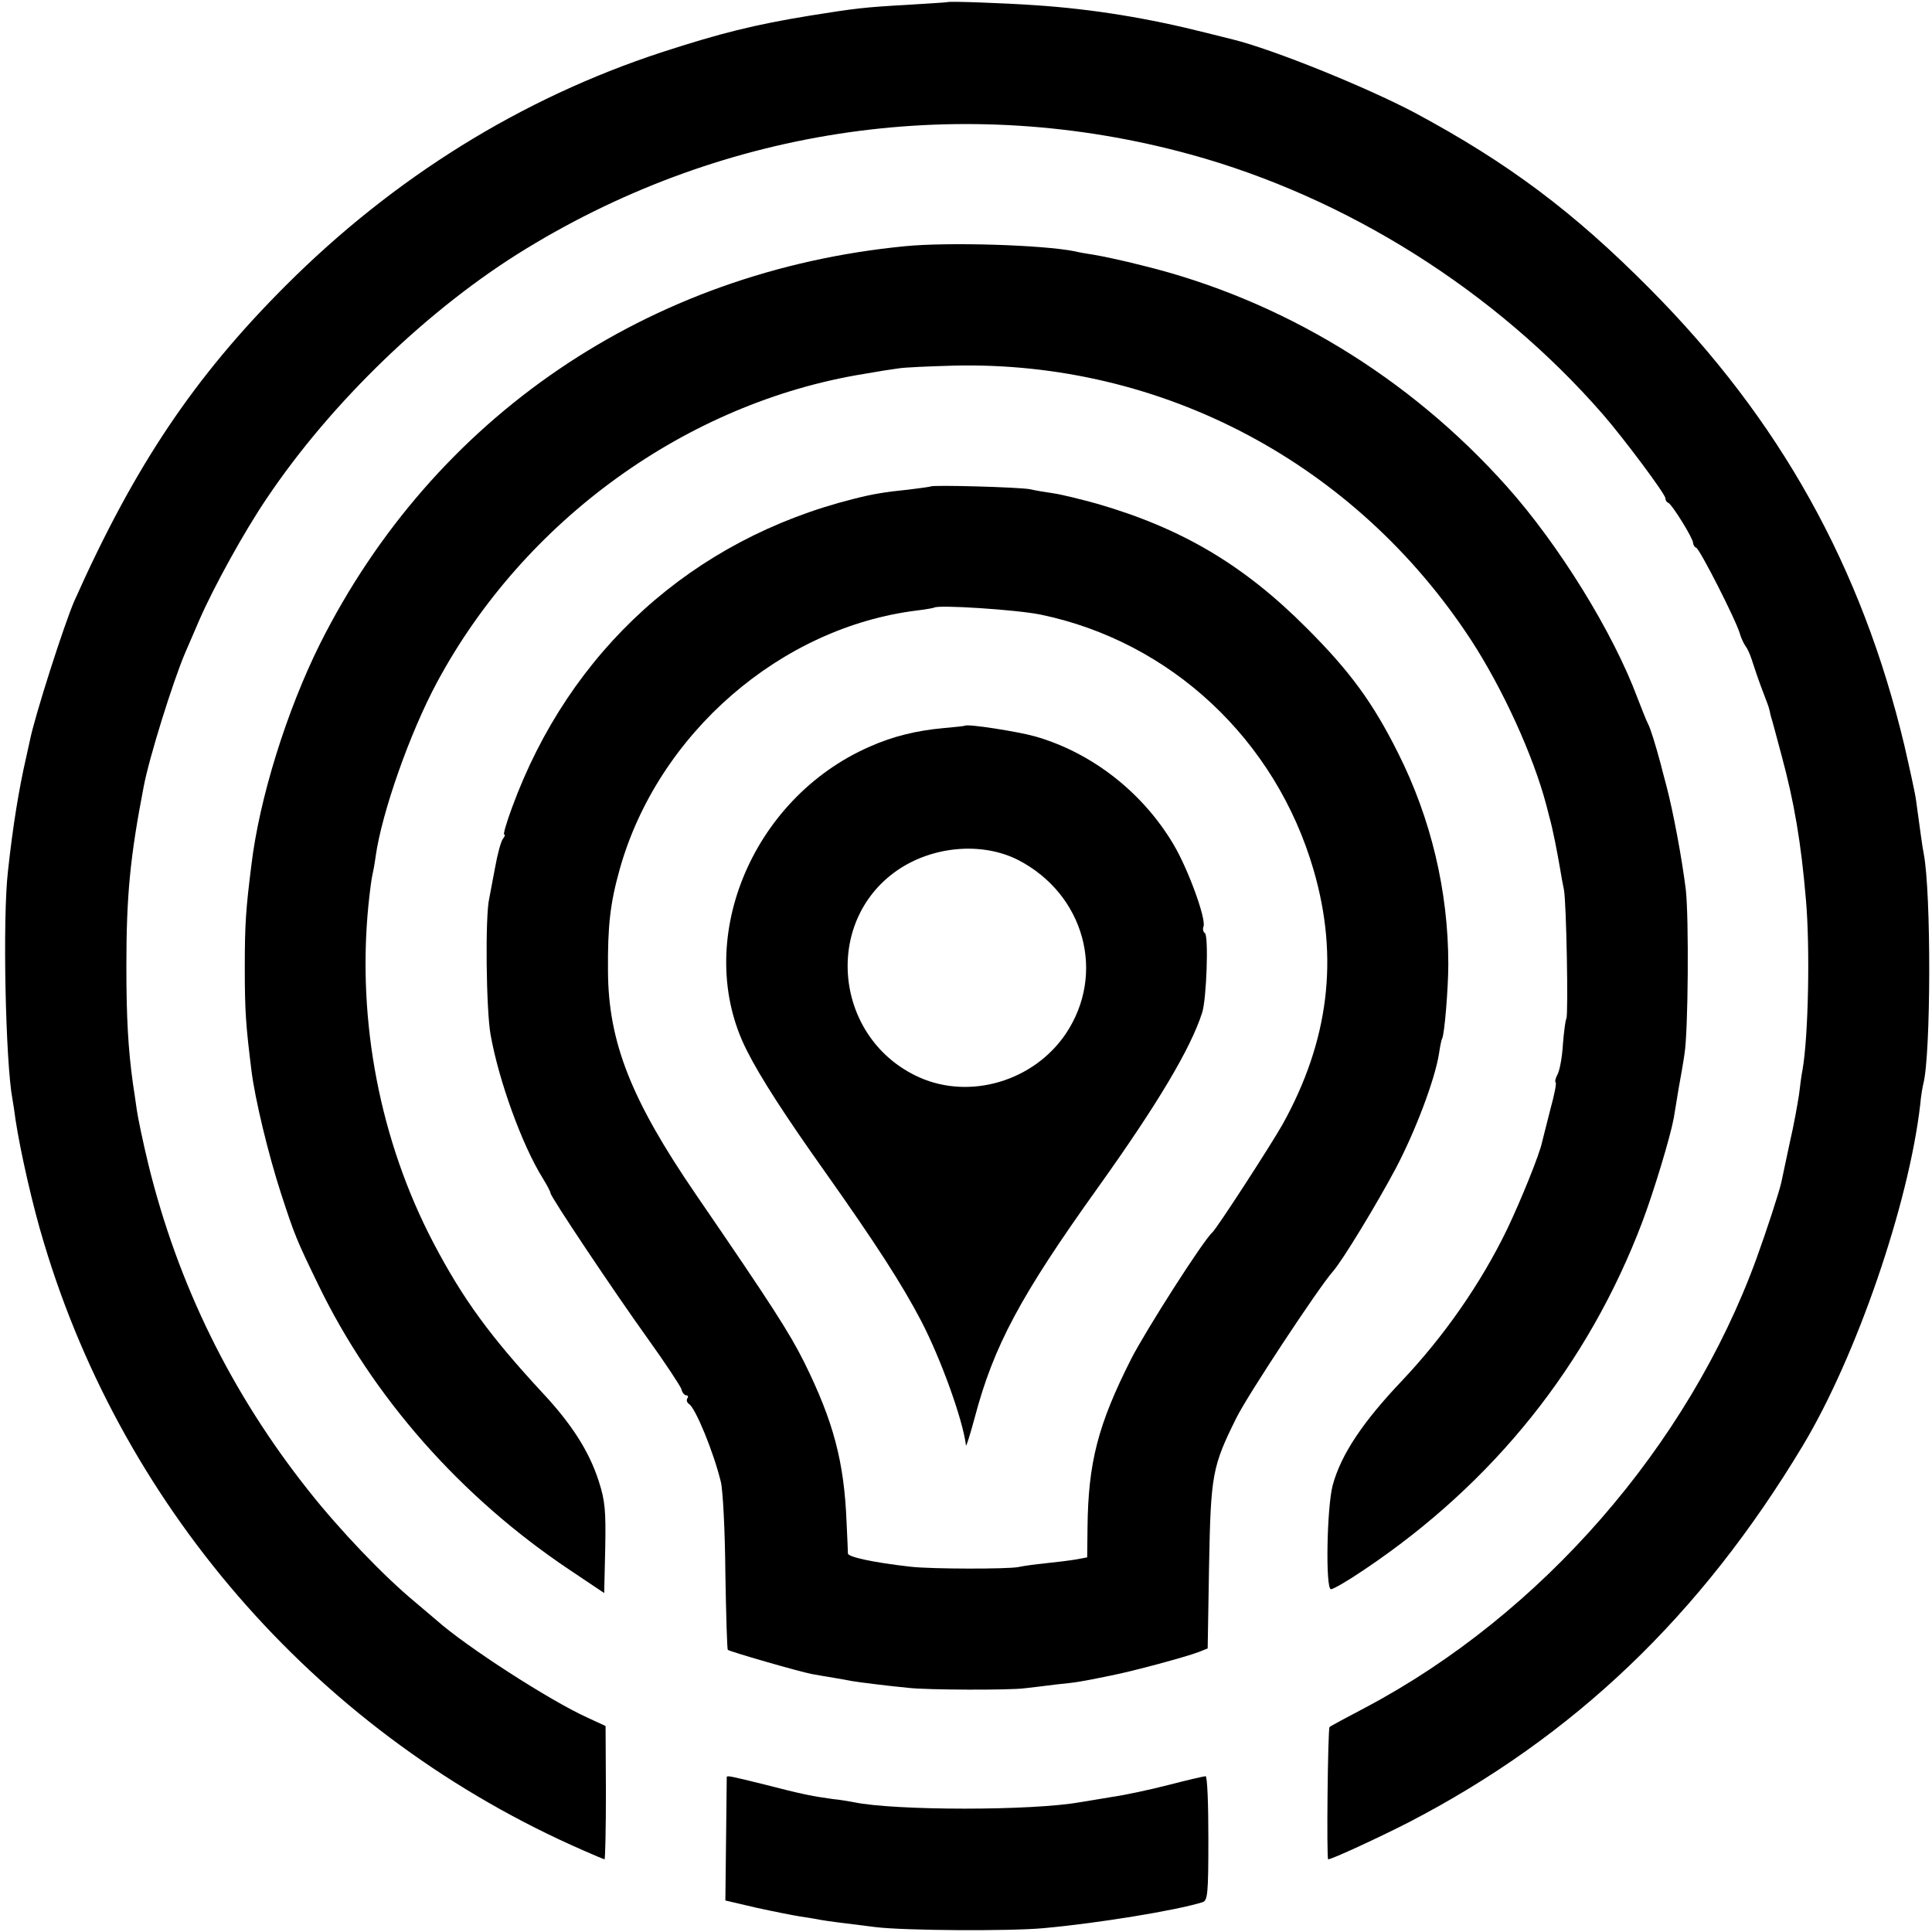
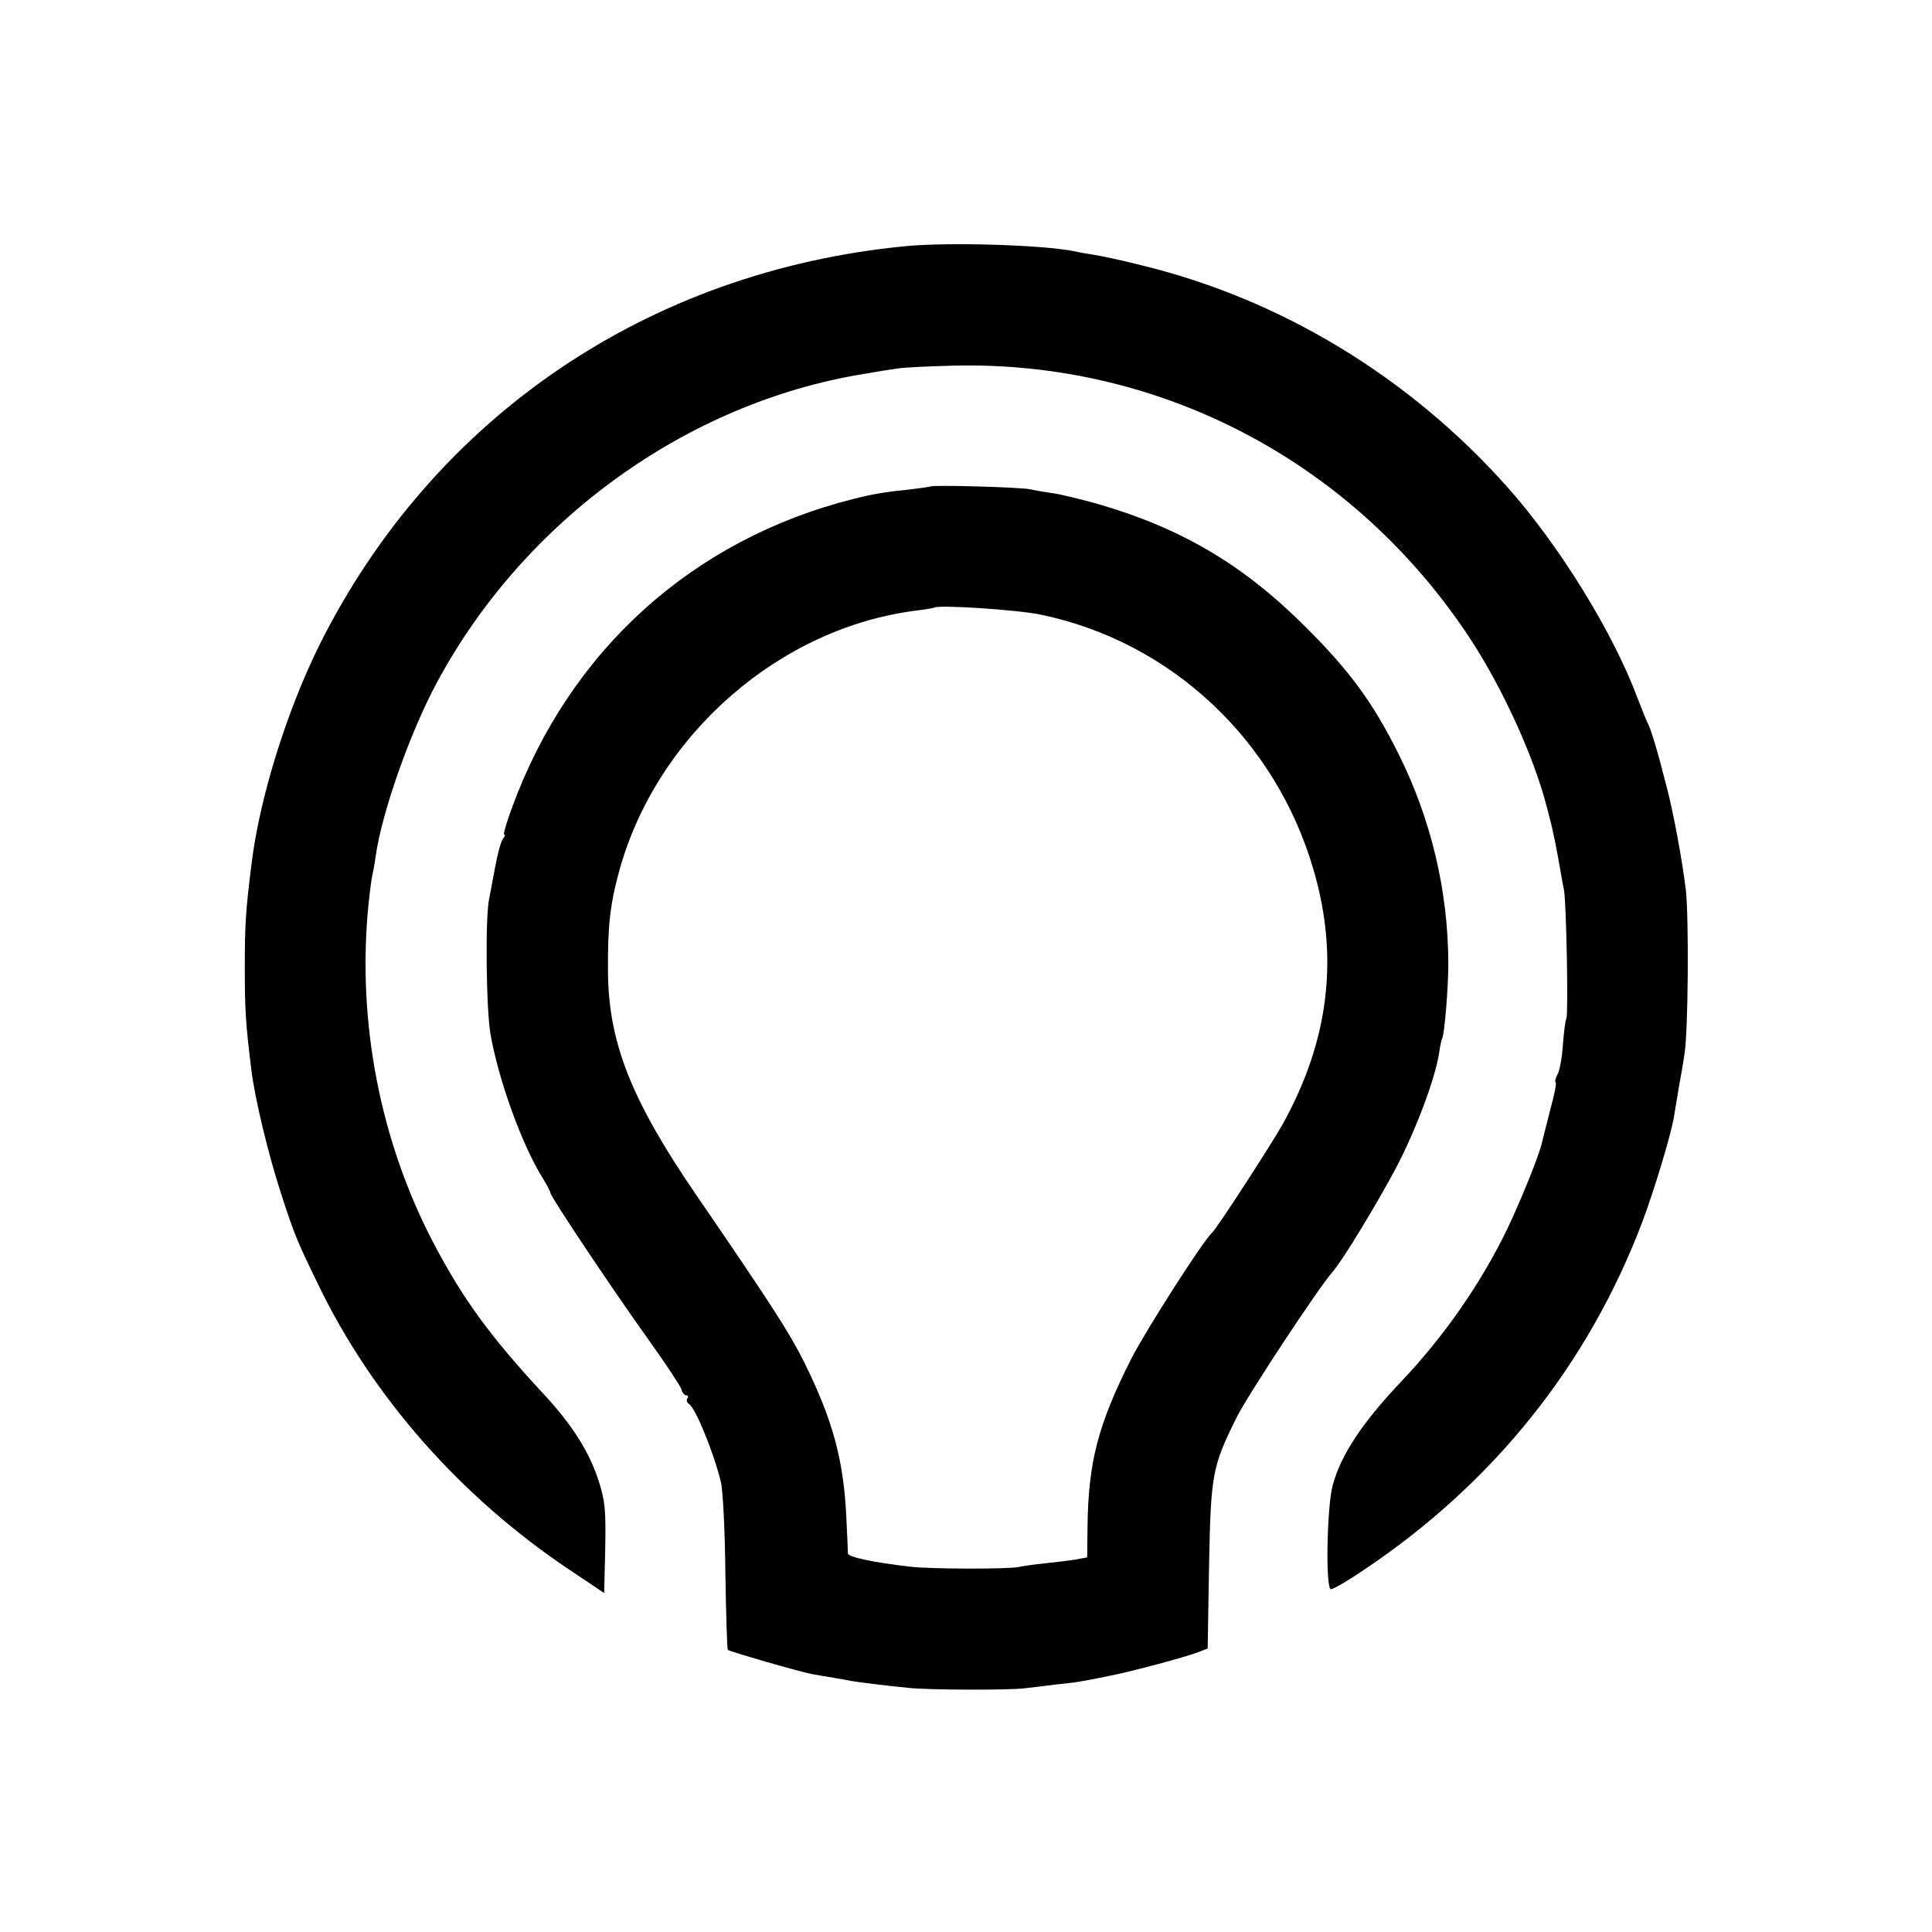
<svg xmlns="http://www.w3.org/2000/svg" version="1.0" width="558pt" height="558pt" viewBox="0 0 558 558" preserveAspectRatio="xMidYMid meet">
  <g transform="translate(0,558) scale(0.1,-0.1)" fill="#000000" stroke="none">
-     <path d="M2737 5574 c-1 -1 -54 -4 -117 -8 -124 -7 -149 -10 -280 -31 -160 -26 -260 -51 -429 -106 -406 -133 -774 -362 -1086 -674 -264 -264 -436 -520 -610 -910 -29 -66 -115 -334 -129 -405 -3 -14 -8 -36 -11 -50 -20 -87 -38 -196 -52 -326 -16 -137 -7 -553 13 -659 2 -10 6 -37 9 -60 14 -91 49 -247 82 -355 234 -781 806 -1426 1557 -1754 32 -14 60 -26 62 -26 2 0 4 87 4 193 l-1 192 -52 24 c-110 50 -352 206 -438 283 -15 13 -41 35 -59 50 -91 75 -219 209 -309 323 -223 281 -377 595 -462 940 -16 66 -31 138 -34 160 -3 22 -8 56 -11 75 -14 101 -19 191 -19 340 0 204 11 316 50 518 16 85 85 305 120 387 7 17 26 59 41 95 42 96 129 254 194 350 187 279 471 552 750 722 580 354 1265 451 1918 272 452 -124 880 -394 1190 -749 61 -70 182 -232 182 -244 0 -5 3 -11 8 -13 11 -4 72 -103 72 -116 0 -5 4 -12 9 -14 10 -3 115 -209 126 -248 4 -14 12 -30 17 -37 5 -6 13 -24 18 -40 5 -15 17 -52 28 -81 11 -29 21 -55 21 -57 1 -3 1 -6 2 -7 0 -2 2 -10 4 -18 3 -8 16 -58 30 -110 37 -136 57 -254 71 -420 12 -138 7 -394 -10 -490 -3 -14 -7 -46 -10 -71 -4 -26 -15 -89 -27 -140 -11 -52 -22 -103 -24 -113 -6 -28 -43 -141 -72 -221 -197 -541 -621 -1027 -1128 -1296 -55 -29 -102 -54 -105 -57 -5 -4 -9 -382 -4 -382 11 0 147 63 233 107 478 248 843 597 1138 1088 155 258 306 698 339 985 2 25 7 52 9 60 22 84 23 553 1 665 -4 19 -11 74 -22 153 -2 18 -18 90 -34 160 -123 515 -360 941 -735 1318 -221 223 -410 364 -678 508 -142 75 -409 183 -526 212 -9 2 -43 11 -76 19 -170 43 -330 69 -495 80 -86 6 -249 12 -253 9z" />
    <path d="M2615 4869 c-743 -72 -1362 -493 -1691 -1149 -96 -193 -175 -446 -198 -639 -16 -128 -19 -170 -19 -296 0 -125 3 -166 19 -295 10 -83 49 -244 85 -355 40 -123 45 -135 108 -265 157 -325 412 -614 726 -824 l100 -67 3 128 c2 109 0 138 -19 196 -27 84 -77 163 -161 253 -152 164 -231 272 -316 434 -154 294 -221 639 -188 975 4 39 9 77 11 85 2 8 7 34 10 57 18 127 99 357 177 502 252 469 722 808 1233 891 39 7 84 14 100 16 17 3 89 6 160 8 602 14 1160 -282 1494 -793 91 -140 179 -332 217 -476 4 -16 8 -32 9 -35 10 -35 23 -103 31 -150 3 -19 8 -46 11 -60 7 -35 13 -361 7 -372 -3 -5 -7 -38 -10 -74 -2 -36 -9 -74 -15 -86 -6 -11 -9 -22 -6 -24 3 -3 -4 -37 -15 -77 -10 -40 -21 -82 -24 -95 -7 -35 -61 -168 -101 -252 -76 -157 -182 -309 -304 -438 -113 -119 -176 -213 -200 -302 -17 -65 -21 -300 -5 -300 7 0 50 25 97 57 374 251 646 592 802 1003 34 90 81 246 91 300 2 14 9 52 14 85 6 33 14 78 17 100 11 65 13 394 4 475 -11 89 -36 224 -56 300 -8 30 -16 60 -17 65 -14 52 -29 101 -36 114 -5 9 -18 43 -31 76 -70 188 -226 441 -377 610 -282 316 -651 540 -1052 638 -58 15 -121 28 -140 31 -19 3 -44 7 -55 10 -94 19 -366 27 -490 15z" />
-     <path d="M2688 4175 c-2 -1 -30 -5 -63 -9 -70 -7 -105 -13 -160 -27 -465 -117 -820 -438 -986 -891 -16 -43 -26 -78 -23 -78 4 0 2 -6 -3 -12 -6 -7 -16 -44 -23 -83 -7 -38 -15 -79 -17 -90 -12 -50 -9 -323 4 -394 24 -134 91 -318 150 -413 13 -21 23 -40 23 -44 0 -10 181 -281 280 -419 51 -71 95 -138 98 -147 2 -10 9 -18 14 -18 5 0 7 -4 3 -9 -3 -5 -1 -12 5 -16 19 -12 71 -139 92 -225 6 -25 12 -143 13 -263 2 -120 5 -220 7 -222 5 -5 206 -63 243 -70 17 -3 45 -8 64 -11 18 -3 41 -7 50 -9 17 -3 94 -13 166 -20 53 -6 291 -7 335 -1 19 2 60 7 91 11 59 6 67 7 159 26 61 12 214 53 253 68 l25 10 4 238 c5 265 9 287 79 428 32 65 236 374 278 422 28 31 130 200 182 298 58 110 113 257 125 331 3 21 7 41 9 44 7 11 18 147 18 215 0 211 -50 421 -145 610 -73 146 -139 236 -263 360 -182 183 -361 289 -606 360 -47 13 -104 27 -125 30 -21 3 -52 8 -69 12 -30 6 -281 13 -287 8z m317 -370 c377 -78 680 -362 789 -738 74 -254 44 -494 -90 -735 -34 -60 -190 -301 -203 -312 -26 -23 -191 -281 -234 -365 -96 -190 -124 -299 -126 -486 l-1 -87 -32 -6 c-18 -3 -58 -8 -88 -11 -30 -3 -66 -8 -79 -11 -30 -6 -251 -6 -311 1 -107 12 -180 28 -181 38 0 7 -2 48 -4 92 -7 174 -38 290 -122 460 -43 86 -93 164 -313 485 -187 273 -253 440 -254 645 -1 131 6 195 34 295 110 391 465 699 860 747 25 3 46 7 48 8 10 9 239 -6 307 -20z" />
-     <path d="M2787 3484 c-1 -1 -29 -4 -63 -7 -77 -7 -146 -24 -211 -53 -345 -150 -514 -567 -356 -878 38 -76 111 -189 224 -348 150 -212 224 -327 280 -434 56 -108 120 -284 129 -359 0 -5 12 31 25 80 55 208 132 352 356 665 173 242 268 402 301 505 13 40 19 223 8 230 -5 3 -7 12 -4 19 8 22 -44 165 -86 236 -89 151 -236 266 -400 313 -49 14 -196 37 -203 31z m154 -388 c191 -99 254 -328 137 -502 -92 -136 -275 -191 -422 -126 -245 109 -282 447 -65 598 103 71 246 83 350 30z" />
-     <path d="M2099 448 c0 -2 -1 -83 -2 -180 l-2 -177 90 -21 c50 -11 106 -22 125 -25 19 -3 46 -7 60 -10 24 -4 38 -6 160 -21 83 -10 383 -12 483 -3 156 14 383 51 460 75 15 5 17 23 17 185 0 98 -3 179 -8 179 -4 0 -52 -11 -106 -25 -54 -14 -129 -30 -165 -35 -36 -6 -77 -13 -91 -15 -136 -25 -536 -25 -655 0 -11 2 -38 7 -60 9 -58 8 -89 14 -197 42 -97 24 -107 26 -109 22z" />
+     <path d="M2688 4175 c-2 -1 -30 -5 -63 -9 -70 -7 -105 -13 -160 -27 -465 -117 -820 -438 -986 -891 -16 -43 -26 -78 -23 -78 4 0 2 -6 -3 -12 -6 -7 -16 -44 -23 -83 -7 -38 -15 -79 -17 -90 -12 -50 -9 -323 4 -394 24 -134 91 -318 150 -413 13 -21 23 -40 23 -44 0 -10 181 -281 280 -419 51 -71 95 -138 98 -147 2 -10 9 -18 14 -18 5 0 7 -4 3 -9 -3 -5 -1 -12 5 -16 19 -12 71 -139 92 -225 6 -25 12 -143 13 -263 2 -120 5 -220 7 -222 5 -5 206 -63 243 -70 17 -3 45 -8 64 -11 18 -3 41 -7 50 -9 17 -3 94 -13 166 -20 53 -6 291 -7 335 -1 19 2 60 7 91 11 59 6 67 7 159 26 61 12 214 53 253 68 l25 10 4 238 c5 265 9 287 79 428 32 65 236 374 278 422 28 31 130 200 182 298 58 110 113 257 125 331 3 21 7 41 9 44 7 11 18 147 18 215 0 211 -50 421 -145 610 -73 146 -139 236 -263 360 -182 183 -361 289 -606 360 -47 13 -104 27 -125 30 -21 3 -52 8 -69 12 -30 6 -281 13 -287 8z m317 -370 c377 -78 680 -362 789 -738 74 -254 44 -494 -90 -735 -34 -60 -190 -301 -203 -312 -26 -23 -191 -281 -234 -365 -96 -190 -124 -299 -126 -486 l-1 -87 -32 -6 c-18 -3 -58 -8 -88 -11 -30 -3 -66 -8 -79 -11 -30 -6 -251 -6 -311 1 -107 12 -180 28 -181 38 0 7 -2 48 -4 92 -7 174 -38 290 -122 460 -43 86 -93 164 -313 485 -187 273 -253 440 -254 645 -1 131 6 195 34 295 110 391 465 699 860 747 25 3 46 7 48 8 10 9 239 -6 307 -20" />
  </g>
</svg>